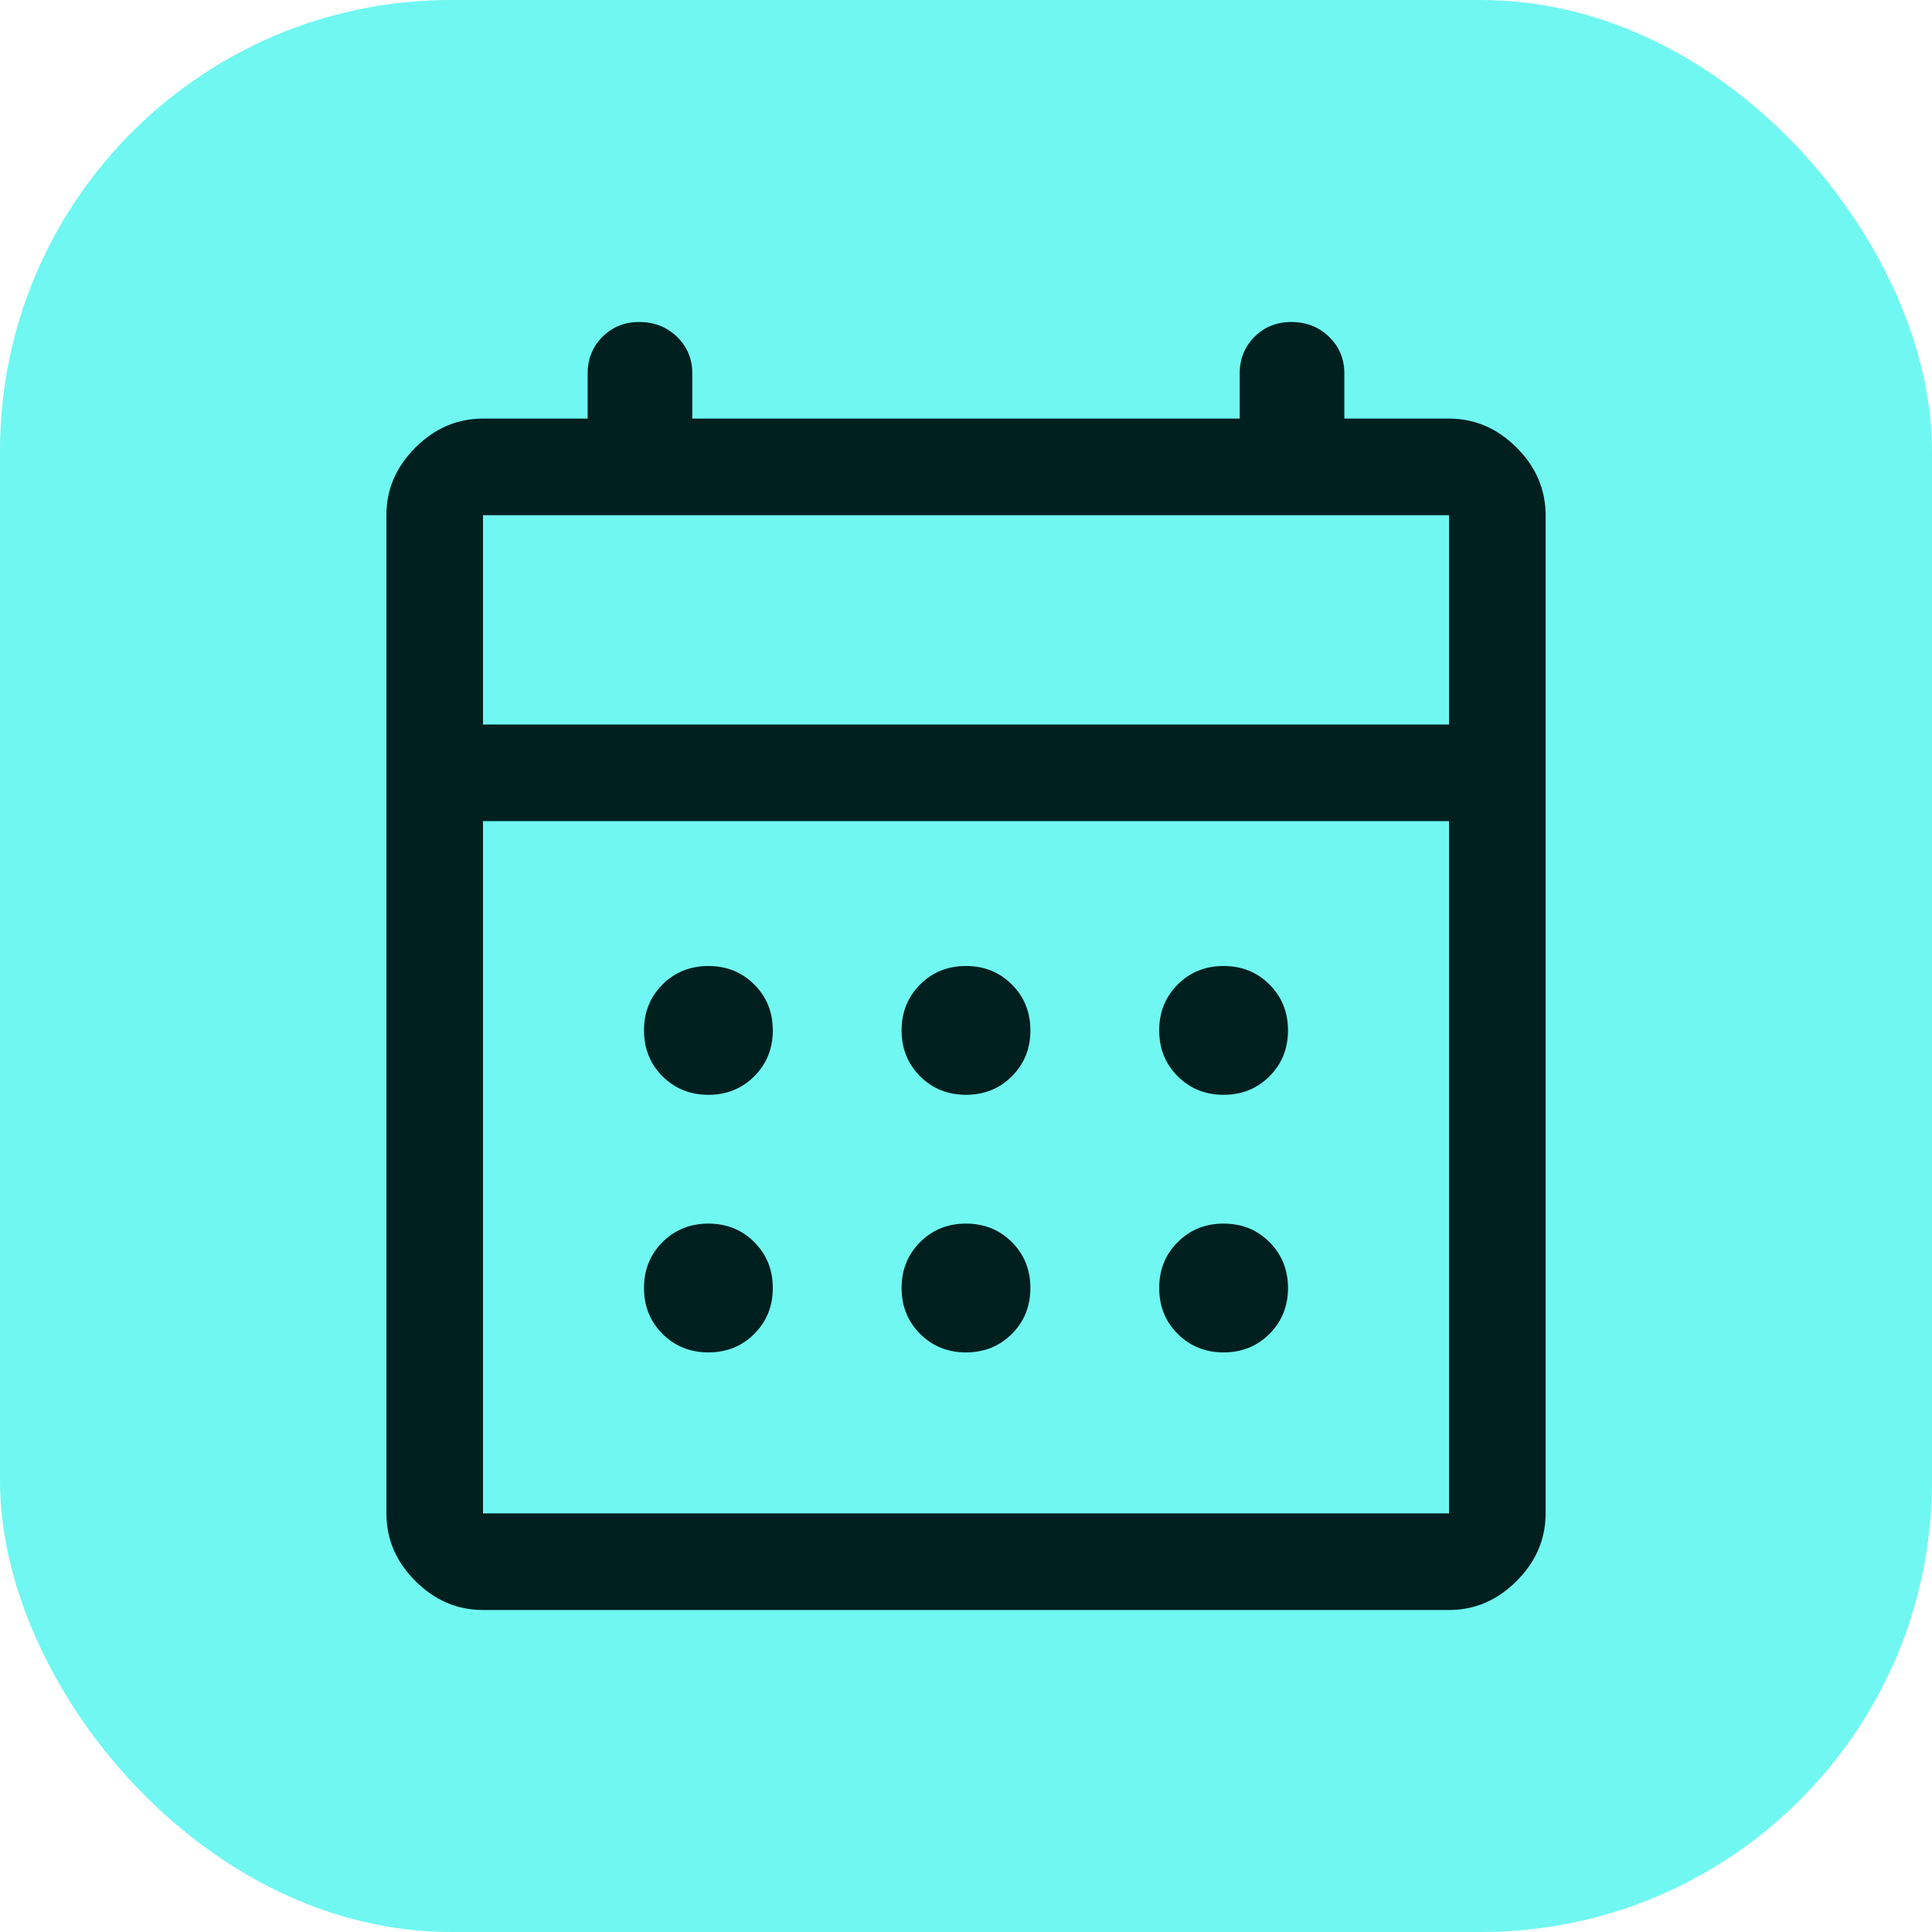
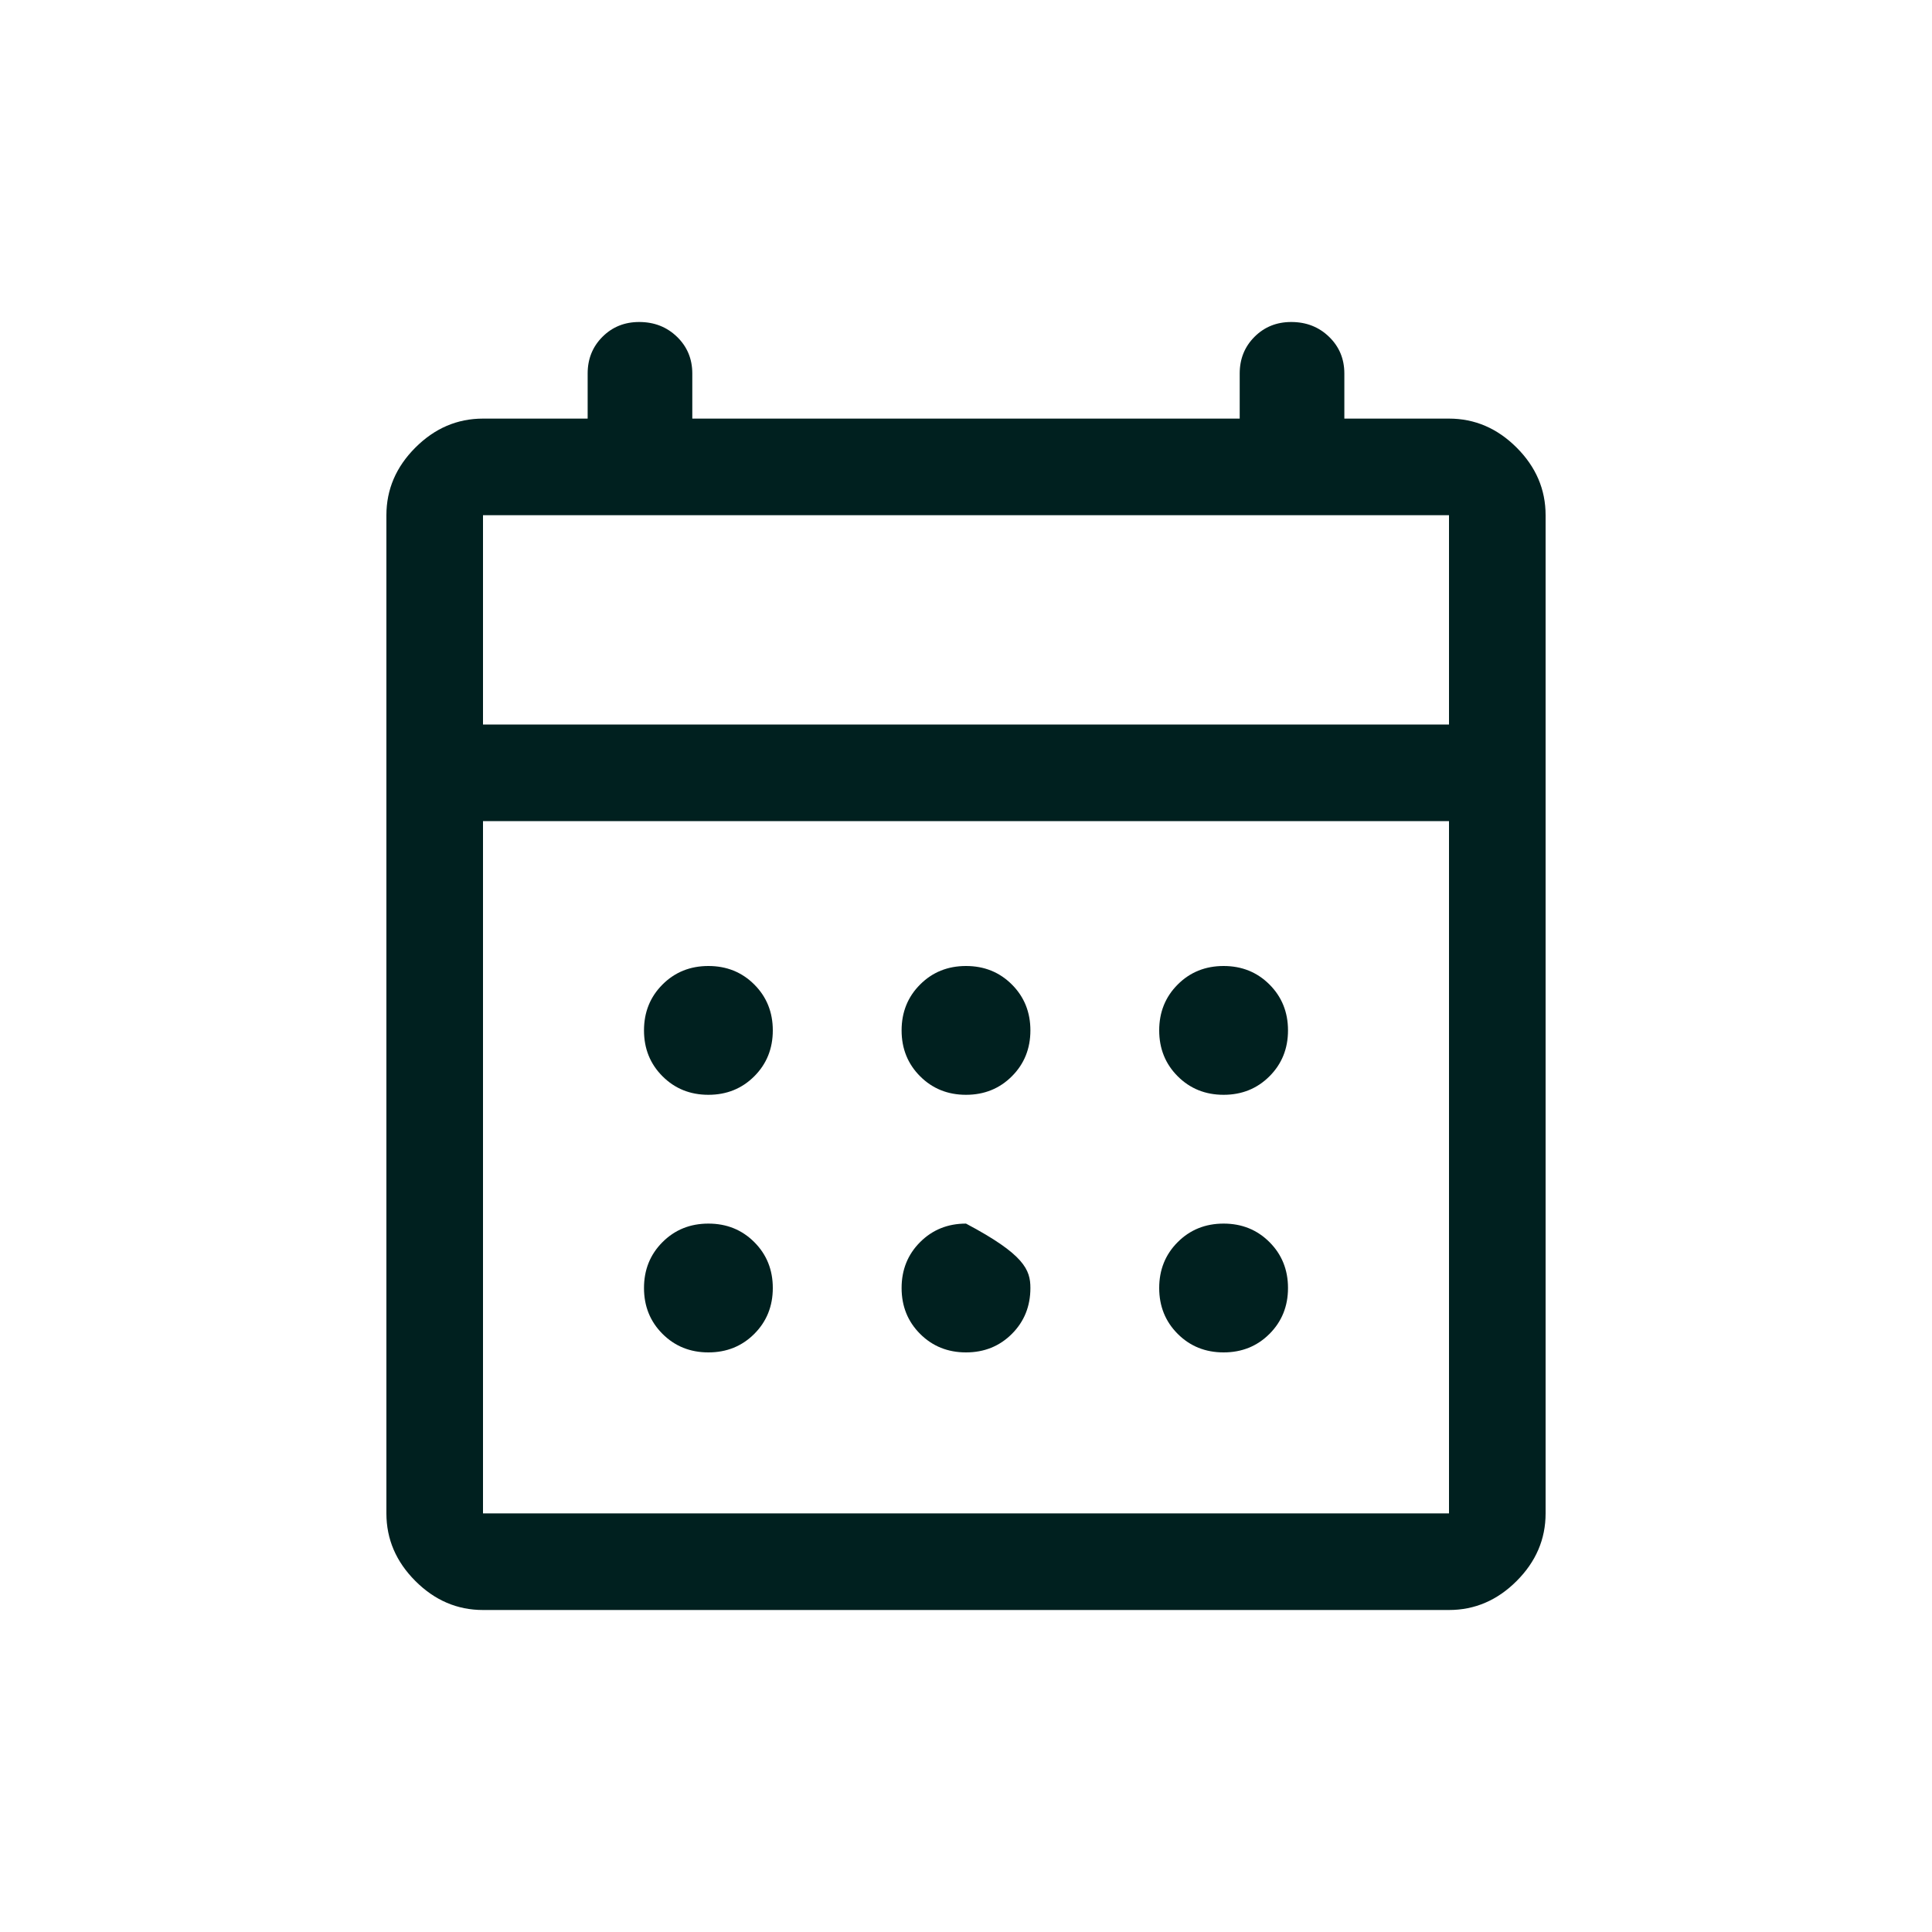
<svg xmlns="http://www.w3.org/2000/svg" width="120" height="120" viewBox="0 0 120 120" fill="none">
-   <rect width="120" height="120" rx="28" fill="#70F7F1" />
  <mask id="mask0_2_818" style="mask-type:alpha" maskUnits="userSpaceOnUse" x="12" y="12" width="96" height="96">
    <rect x="12" y="12" width="96" height="96" fill="#D9D9D9" />
  </mask>
  <g mask="url(#mask0_2_818)">
-     <path d="M30 100C28.4 100 27 99.4 25.8 98.2C24.6 97 24 95.6 24 94V32C24 30.4 24.6 29 25.8 27.8C27 26.6 28.4 26 30 26H36.5V23.2C36.5 22.293 36.807 21.533 37.42 20.92C38.033 20.307 38.793 20 39.7 20C40.635 20 41.419 20.307 42.051 20.92C42.684 21.533 43 22.293 43 23.2V26H77V23.2C77 22.293 77.307 21.533 77.92 20.92C78.533 20.307 79.293 20 80.2 20C81.135 20 81.919 20.307 82.551 20.92C83.184 21.533 83.5 22.293 83.5 23.2V26H90C91.6 26 93 26.6 94.2 27.8C95.4 29 96 30.4 96 32V94C96 95.6 95.4 97 94.2 98.2C93 99.4 91.6 100 90 100H30ZM30 94H90V51H30V94ZM30 45H90V32H30V45ZM60 68C58.867 68 57.917 67.617 57.15 66.85C56.383 66.083 56 65.133 56 64C56 62.867 56.383 61.917 57.15 61.15C57.917 60.383 58.867 60 60 60C61.133 60 62.083 60.383 62.85 61.15C63.617 61.917 64 62.867 64 64C64 65.133 63.617 66.083 62.85 66.85C62.083 67.617 61.133 68 60 68ZM44 68C42.867 68 41.917 67.617 41.15 66.85C40.383 66.083 40 65.133 40 64C40 62.867 40.383 61.917 41.15 61.15C41.917 60.383 42.867 60 44 60C45.133 60 46.083 60.383 46.85 61.15C47.617 61.917 48 62.867 48 64C48 65.133 47.617 66.083 46.85 66.85C46.083 67.617 45.133 68 44 68ZM76 68C74.867 68 73.917 67.617 73.15 66.85C72.383 66.083 72 65.133 72 64C72 62.867 72.383 61.917 73.15 61.15C73.917 60.383 74.867 60 76 60C77.133 60 78.083 60.383 78.85 61.15C79.617 61.917 80 62.867 80 64C80 65.133 79.617 66.083 78.85 66.85C78.083 67.617 77.133 68 76 68ZM60 84C58.867 84 57.917 83.617 57.15 82.85C56.383 82.083 56 81.133 56 80C56 78.867 56.383 77.917 57.15 77.15C57.917 76.383 58.867 76 60 76C61.133 76 62.083 76.383 62.85 77.15C63.617 77.917 64 78.867 64 80C64 81.133 63.617 82.083 62.85 82.85C62.083 83.617 61.133 84 60 84ZM44 84C42.867 84 41.917 83.617 41.15 82.85C40.383 82.083 40 81.133 40 80C40 78.867 40.383 77.917 41.15 77.15C41.917 76.383 42.867 76 44 76C45.133 76 46.083 76.383 46.85 77.15C47.617 77.917 48 78.867 48 80C48 81.133 47.617 82.083 46.85 82.85C46.083 83.617 45.133 84 44 84ZM76 84C74.867 84 73.917 83.617 73.15 82.85C72.383 82.083 72 81.133 72 80C72 78.867 72.383 77.917 73.15 77.15C73.917 76.383 74.867 76 76 76C77.133 76 78.083 76.383 78.85 77.15C79.617 77.917 80 78.867 80 80C80 81.133 79.617 82.083 78.85 82.85C78.083 83.617 77.133 84 76 84Z" fill="#00201F" />
+     <path d="M30 100C28.4 100 27 99.4 25.8 98.2C24.6 97 24 95.6 24 94V32C24 30.4 24.6 29 25.8 27.8C27 26.6 28.4 26 30 26H36.5V23.2C36.5 22.293 36.807 21.533 37.42 20.92C38.033 20.307 38.793 20 39.7 20C40.635 20 41.419 20.307 42.051 20.92C42.684 21.533 43 22.293 43 23.2V26H77V23.2C77 22.293 77.307 21.533 77.92 20.92C78.533 20.307 79.293 20 80.2 20C81.135 20 81.919 20.307 82.551 20.92C83.184 21.533 83.5 22.293 83.5 23.2V26H90C91.6 26 93 26.6 94.2 27.8C95.4 29 96 30.4 96 32V94C96 95.6 95.4 97 94.2 98.2C93 99.4 91.6 100 90 100H30ZM30 94H90V51H30V94ZM30 45H90V32H30V45ZM60 68C58.867 68 57.917 67.617 57.15 66.85C56.383 66.083 56 65.133 56 64C56 62.867 56.383 61.917 57.15 61.15C57.917 60.383 58.867 60 60 60C61.133 60 62.083 60.383 62.85 61.15C63.617 61.917 64 62.867 64 64C64 65.133 63.617 66.083 62.85 66.85C62.083 67.617 61.133 68 60 68ZM44 68C42.867 68 41.917 67.617 41.15 66.85C40.383 66.083 40 65.133 40 64C40 62.867 40.383 61.917 41.15 61.15C41.917 60.383 42.867 60 44 60C45.133 60 46.083 60.383 46.85 61.15C47.617 61.917 48 62.867 48 64C48 65.133 47.617 66.083 46.85 66.85C46.083 67.617 45.133 68 44 68ZM76 68C74.867 68 73.917 67.617 73.15 66.85C72.383 66.083 72 65.133 72 64C72 62.867 72.383 61.917 73.15 61.15C73.917 60.383 74.867 60 76 60C77.133 60 78.083 60.383 78.85 61.15C79.617 61.917 80 62.867 80 64C80 65.133 79.617 66.083 78.85 66.85C78.083 67.617 77.133 68 76 68ZM60 84C58.867 84 57.917 83.617 57.15 82.85C56.383 82.083 56 81.133 56 80C56 78.867 56.383 77.917 57.15 77.15C57.917 76.383 58.867 76 60 76C63.617 77.917 64 78.867 64 80C64 81.133 63.617 82.083 62.85 82.85C62.083 83.617 61.133 84 60 84ZM44 84C42.867 84 41.917 83.617 41.15 82.85C40.383 82.083 40 81.133 40 80C40 78.867 40.383 77.917 41.15 77.15C41.917 76.383 42.867 76 44 76C45.133 76 46.083 76.383 46.85 77.15C47.617 77.917 48 78.867 48 80C48 81.133 47.617 82.083 46.85 82.85C46.083 83.617 45.133 84 44 84ZM76 84C74.867 84 73.917 83.617 73.15 82.85C72.383 82.083 72 81.133 72 80C72 78.867 72.383 77.917 73.15 77.15C73.917 76.383 74.867 76 76 76C77.133 76 78.083 76.383 78.85 77.15C79.617 77.917 80 78.867 80 80C80 81.133 79.617 82.083 78.85 82.85C78.083 83.617 77.133 84 76 84Z" fill="#00201F" />
  </g>
</svg>